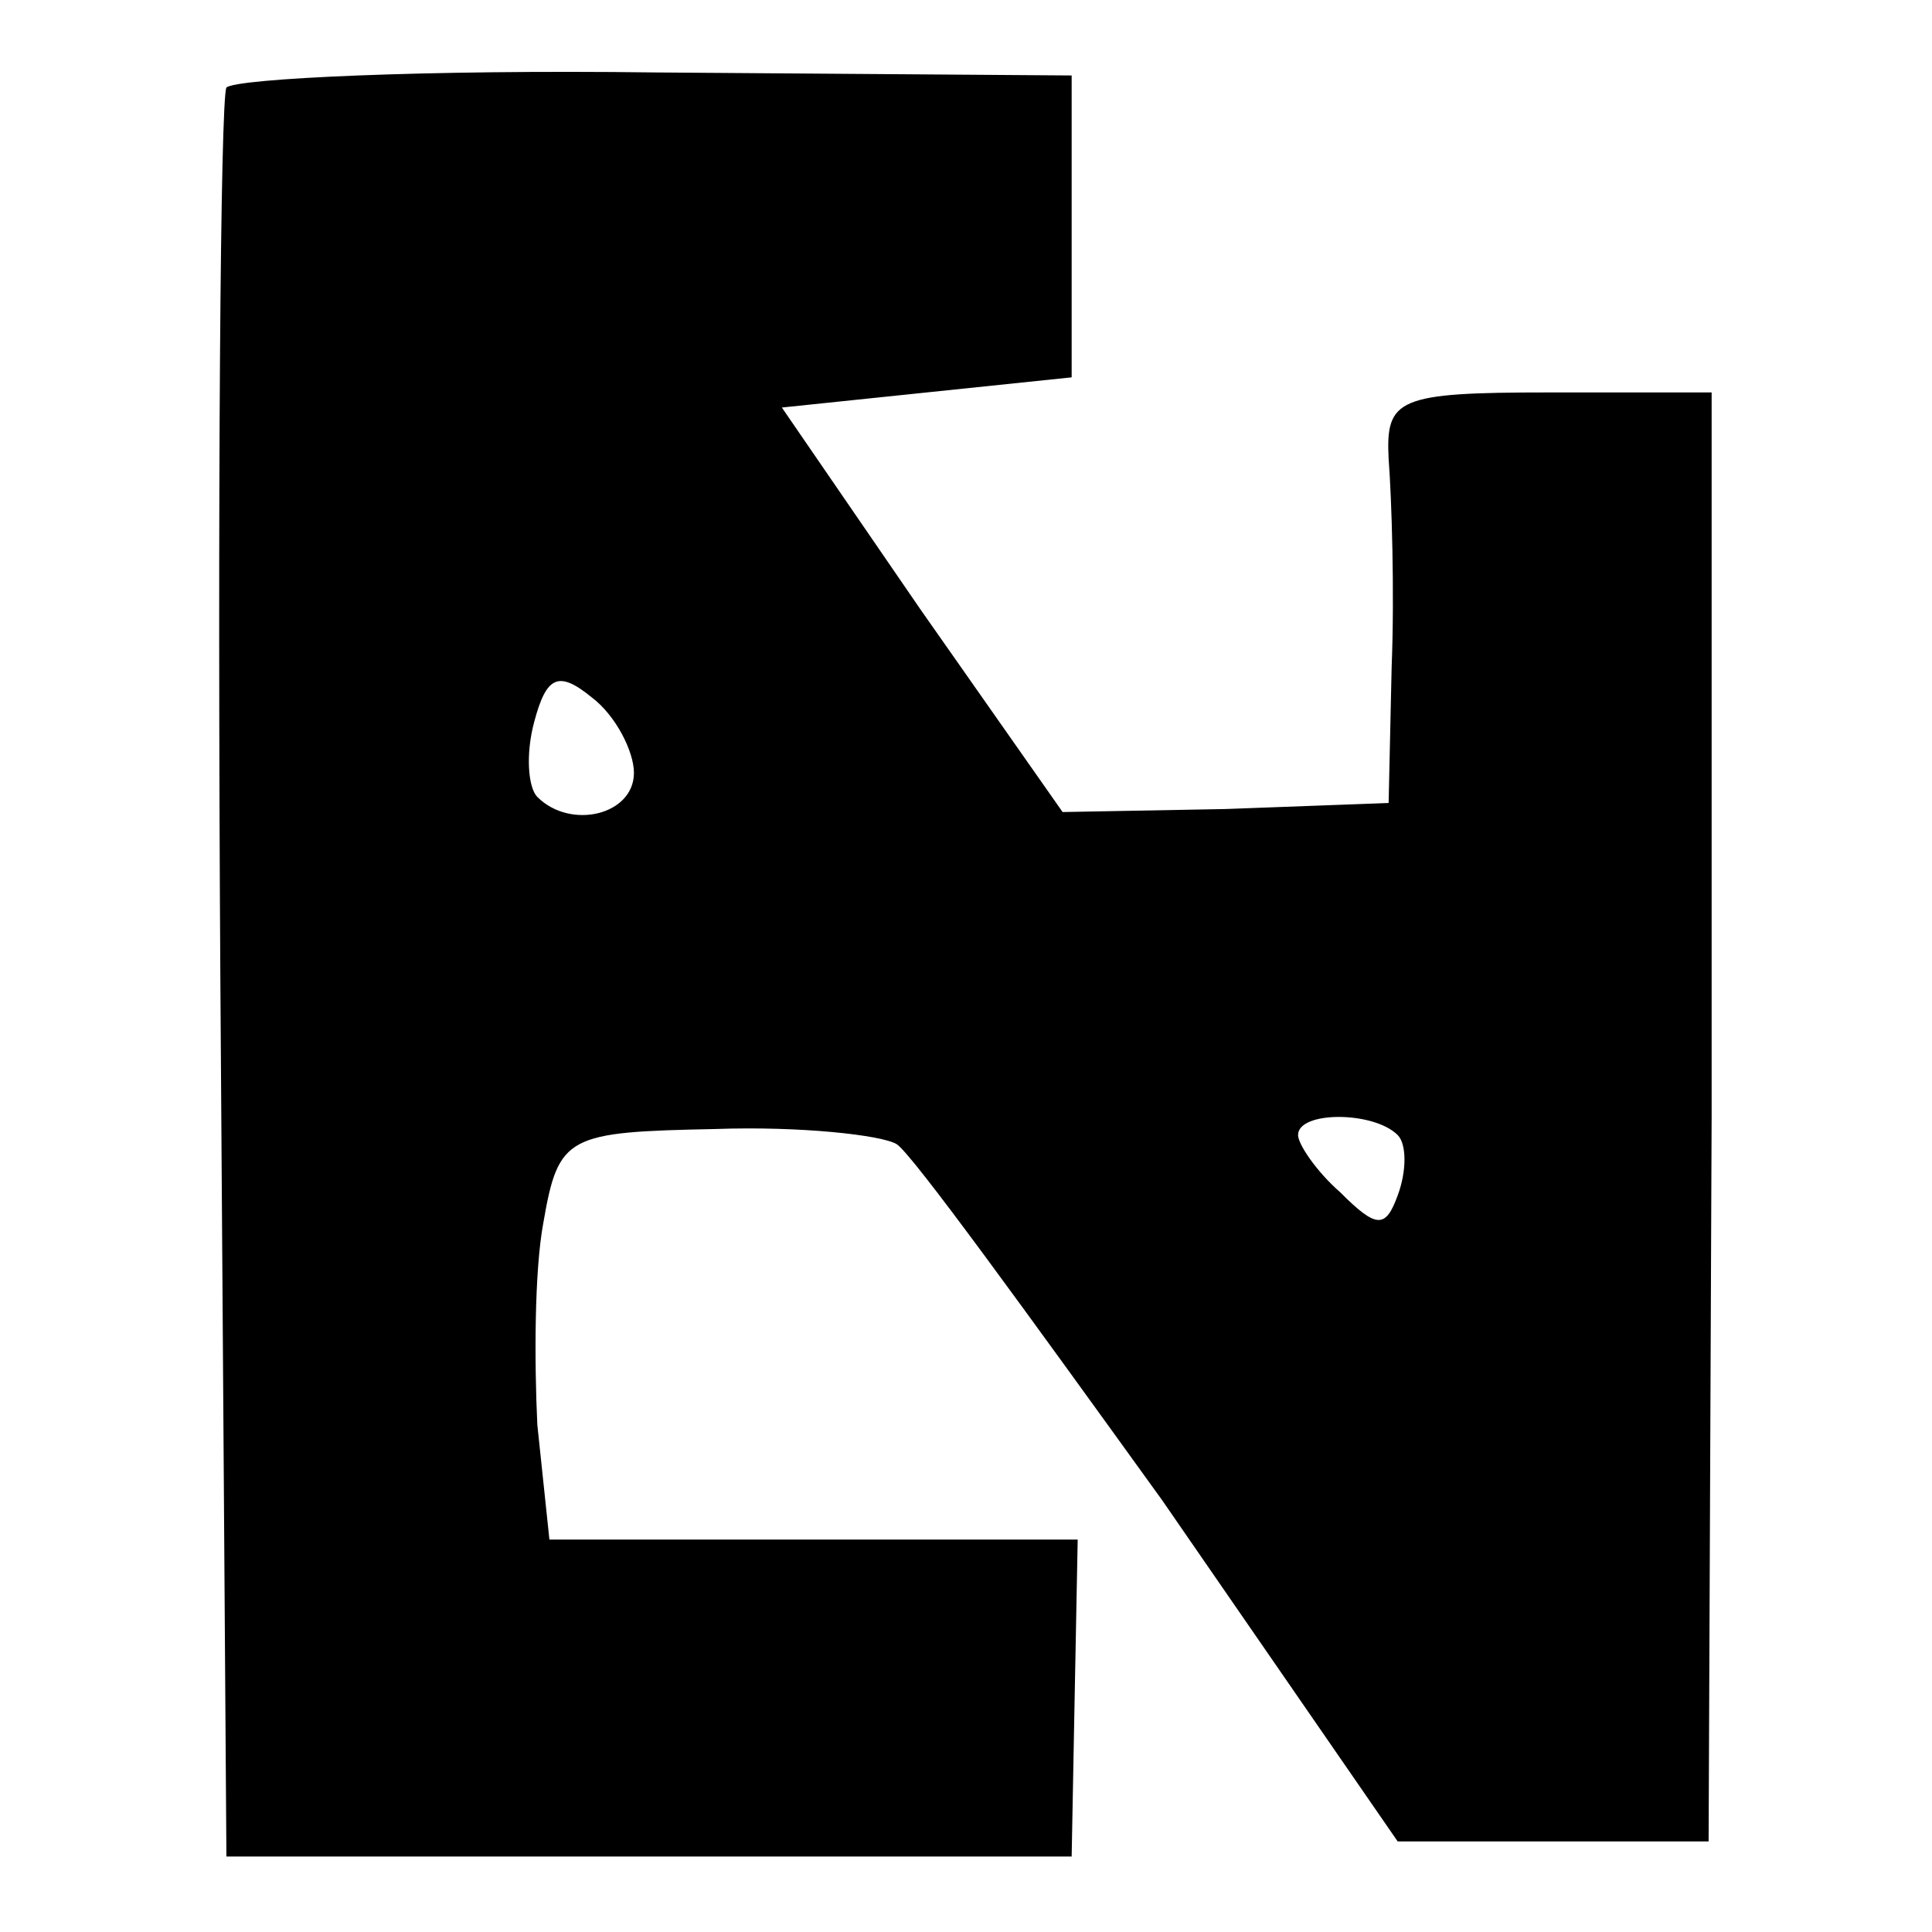
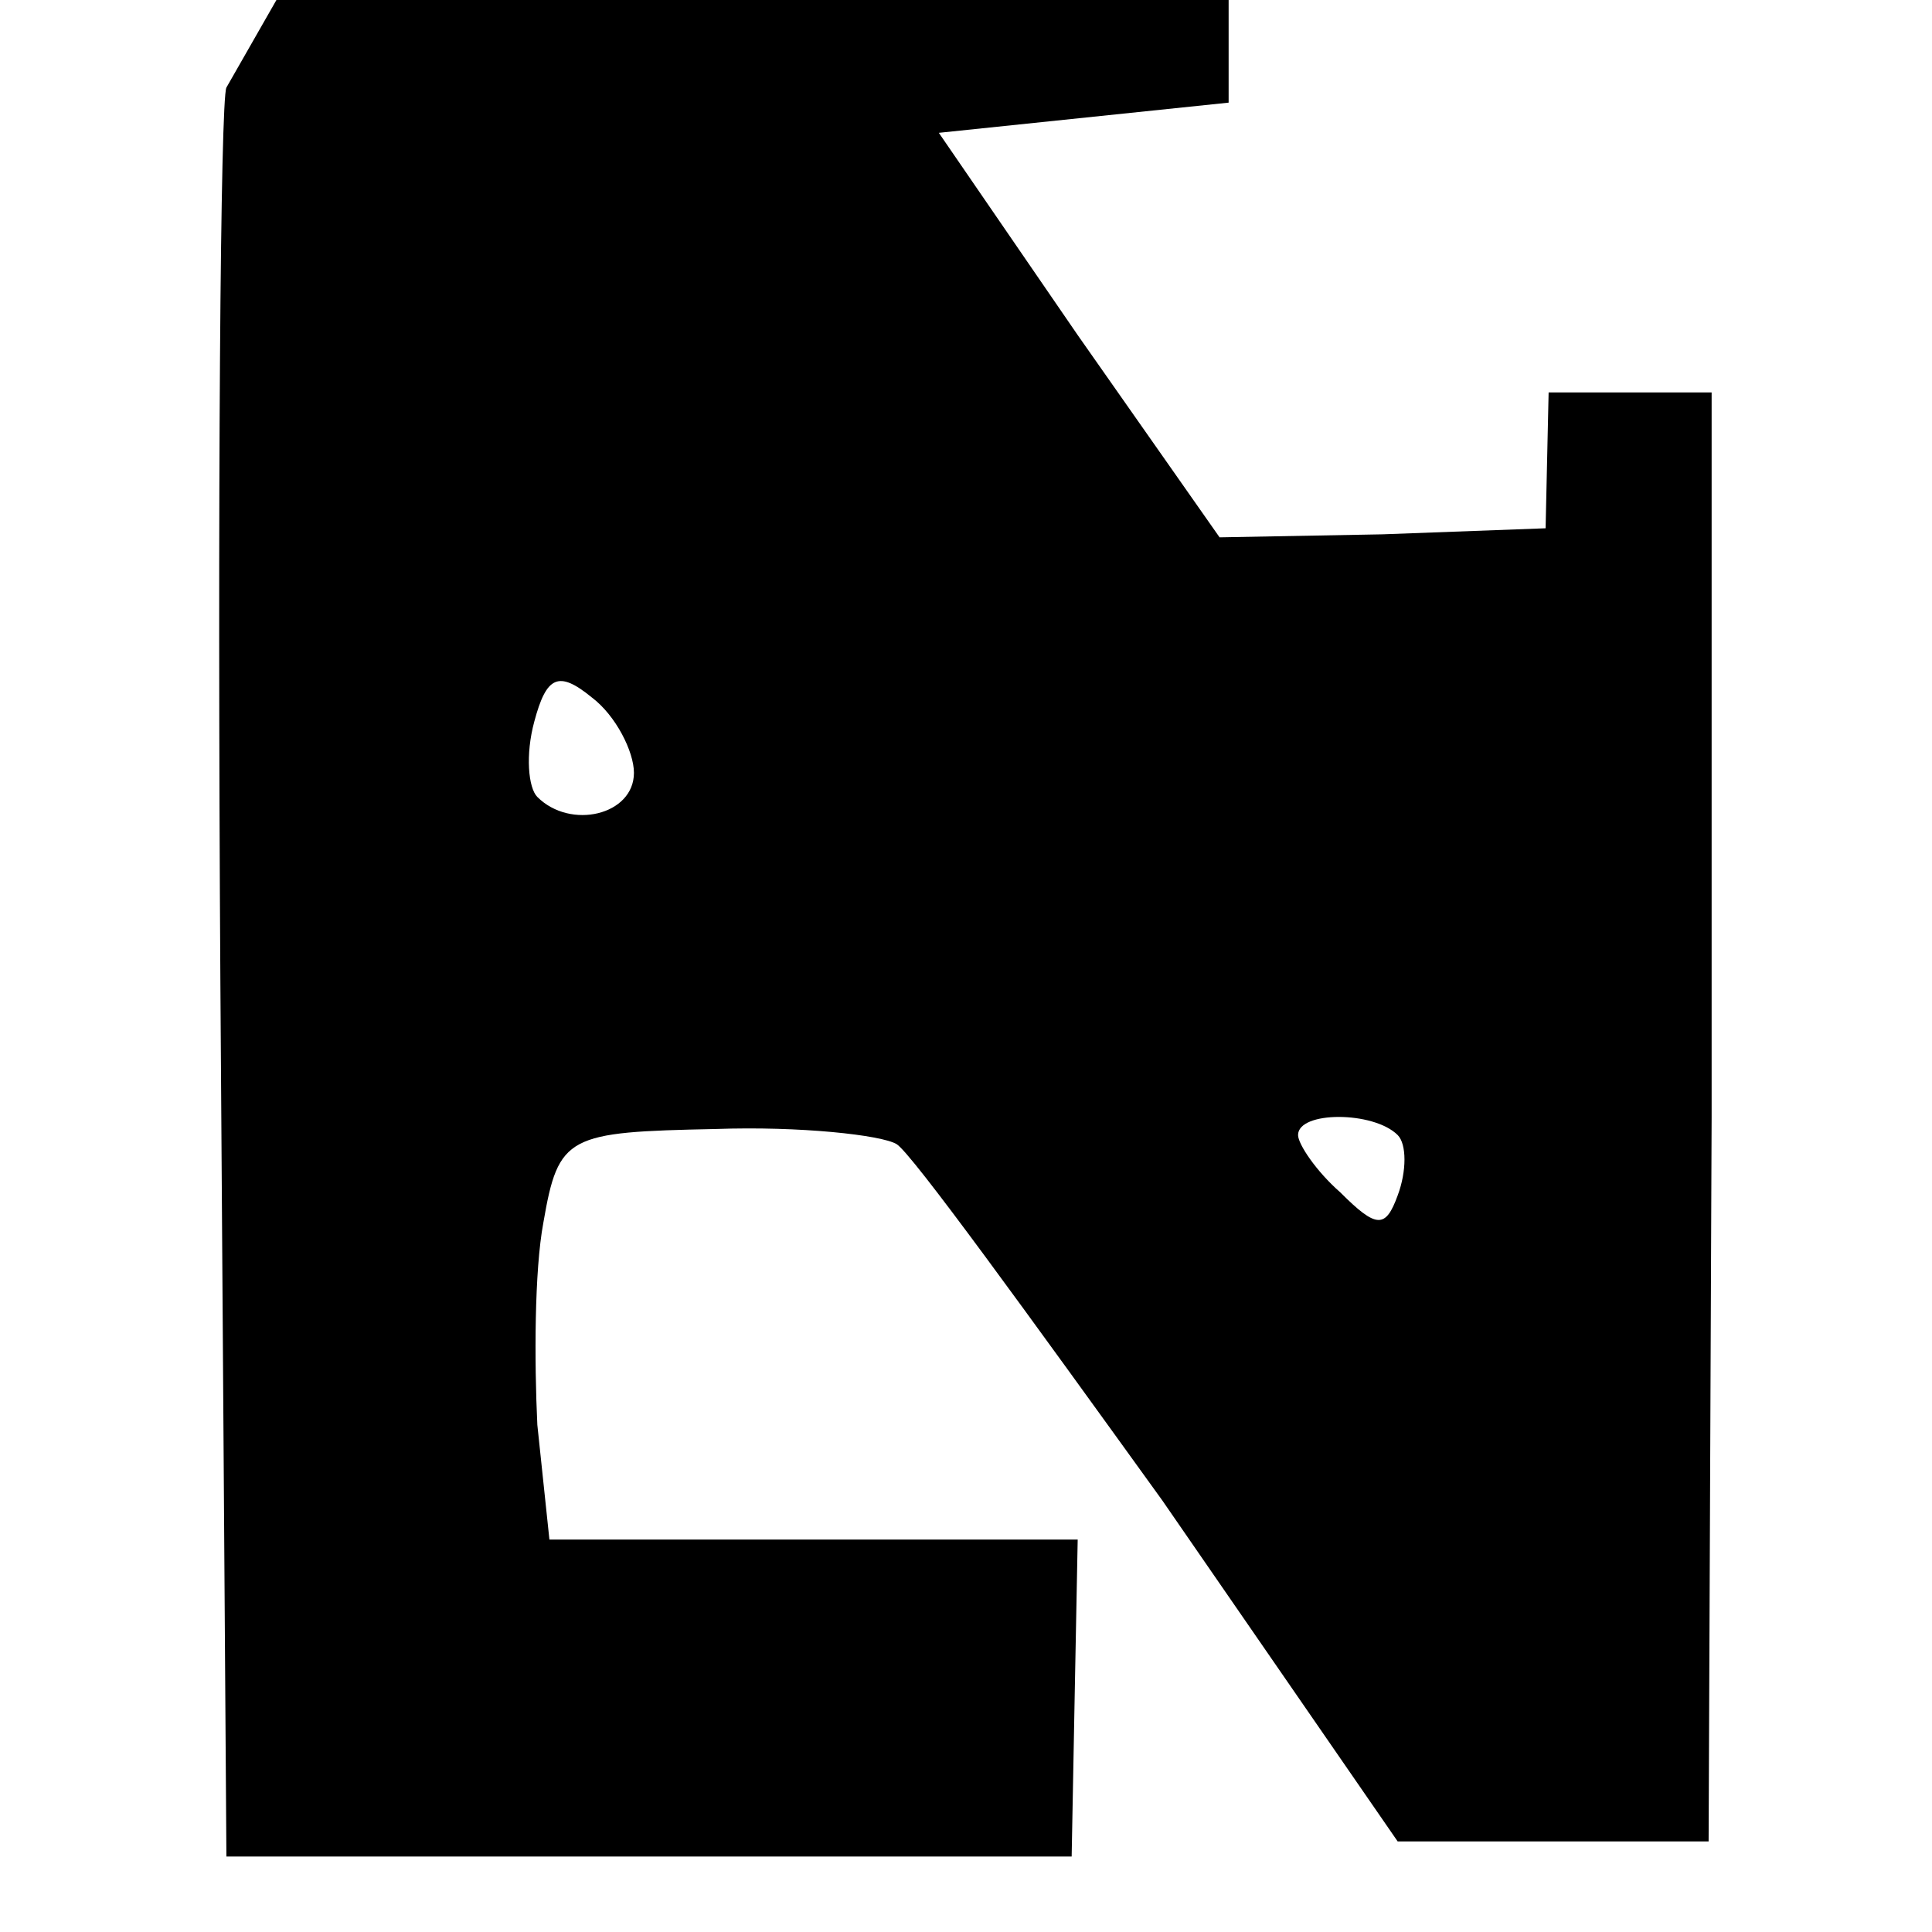
<svg xmlns="http://www.w3.org/2000/svg" version="1.0" width="64pt" height="64pt" viewBox="0 0 64 64" preserveAspectRatio="xMidYMid meet">
  <g transform="translate(0,64) scale(0.1,-0.1)" fill="#000000" stroke="none">
-     <path d="M75 611 c-2 -4 -3 -137 -2 -296 l2 -290 140 0 140 0 1 53 1 52 -87 0 -88 0 -4 38 c-1 21 -1 51 2 67 5 29 8 30 57 31 28 1 55 -2 60 -5 5 -3 44 -57 88 -118 l78 -113 52 0 51 0 1 240 0 240 -54 0 c-50 0 -54 -2 -53 -22 1 -13 2 -44 1 -69 l-1 -45 -54 -2 -54 -1 -47 67 -46 67 48 5 48 5 0 50 0 50 -138 1 c-76 1 -139 -2 -142 -5z m135 -227 c0 -14 -21 -19 -32 -8 -3 3 -4 14 -1 25 4 15 8 17 19 8 8 -6 14 -18 14 -25z m253 -120 c3 -3 3 -12 0 -20 -4 -11 -7 -11 -19 1 -8 7 -14 16 -14 19 0 8 25 8 33 0z" />
+     <path d="M75 611 c-2 -4 -3 -137 -2 -296 l2 -290 140 0 140 0 1 53 1 52 -87 0 -88 0 -4 38 c-1 21 -1 51 2 67 5 29 8 30 57 31 28 1 55 -2 60 -5 5 -3 44 -57 88 -118 l78 -113 52 0 51 0 1 240 0 240 -54 0 l-1 -45 -54 -2 -54 -1 -47 67 -46 67 48 5 48 5 0 50 0 50 -138 1 c-76 1 -139 -2 -142 -5z m135 -227 c0 -14 -21 -19 -32 -8 -3 3 -4 14 -1 25 4 15 8 17 19 8 8 -6 14 -18 14 -25z m253 -120 c3 -3 3 -12 0 -20 -4 -11 -7 -11 -19 1 -8 7 -14 16 -14 19 0 8 25 8 33 0z" />
  </g>
</svg>